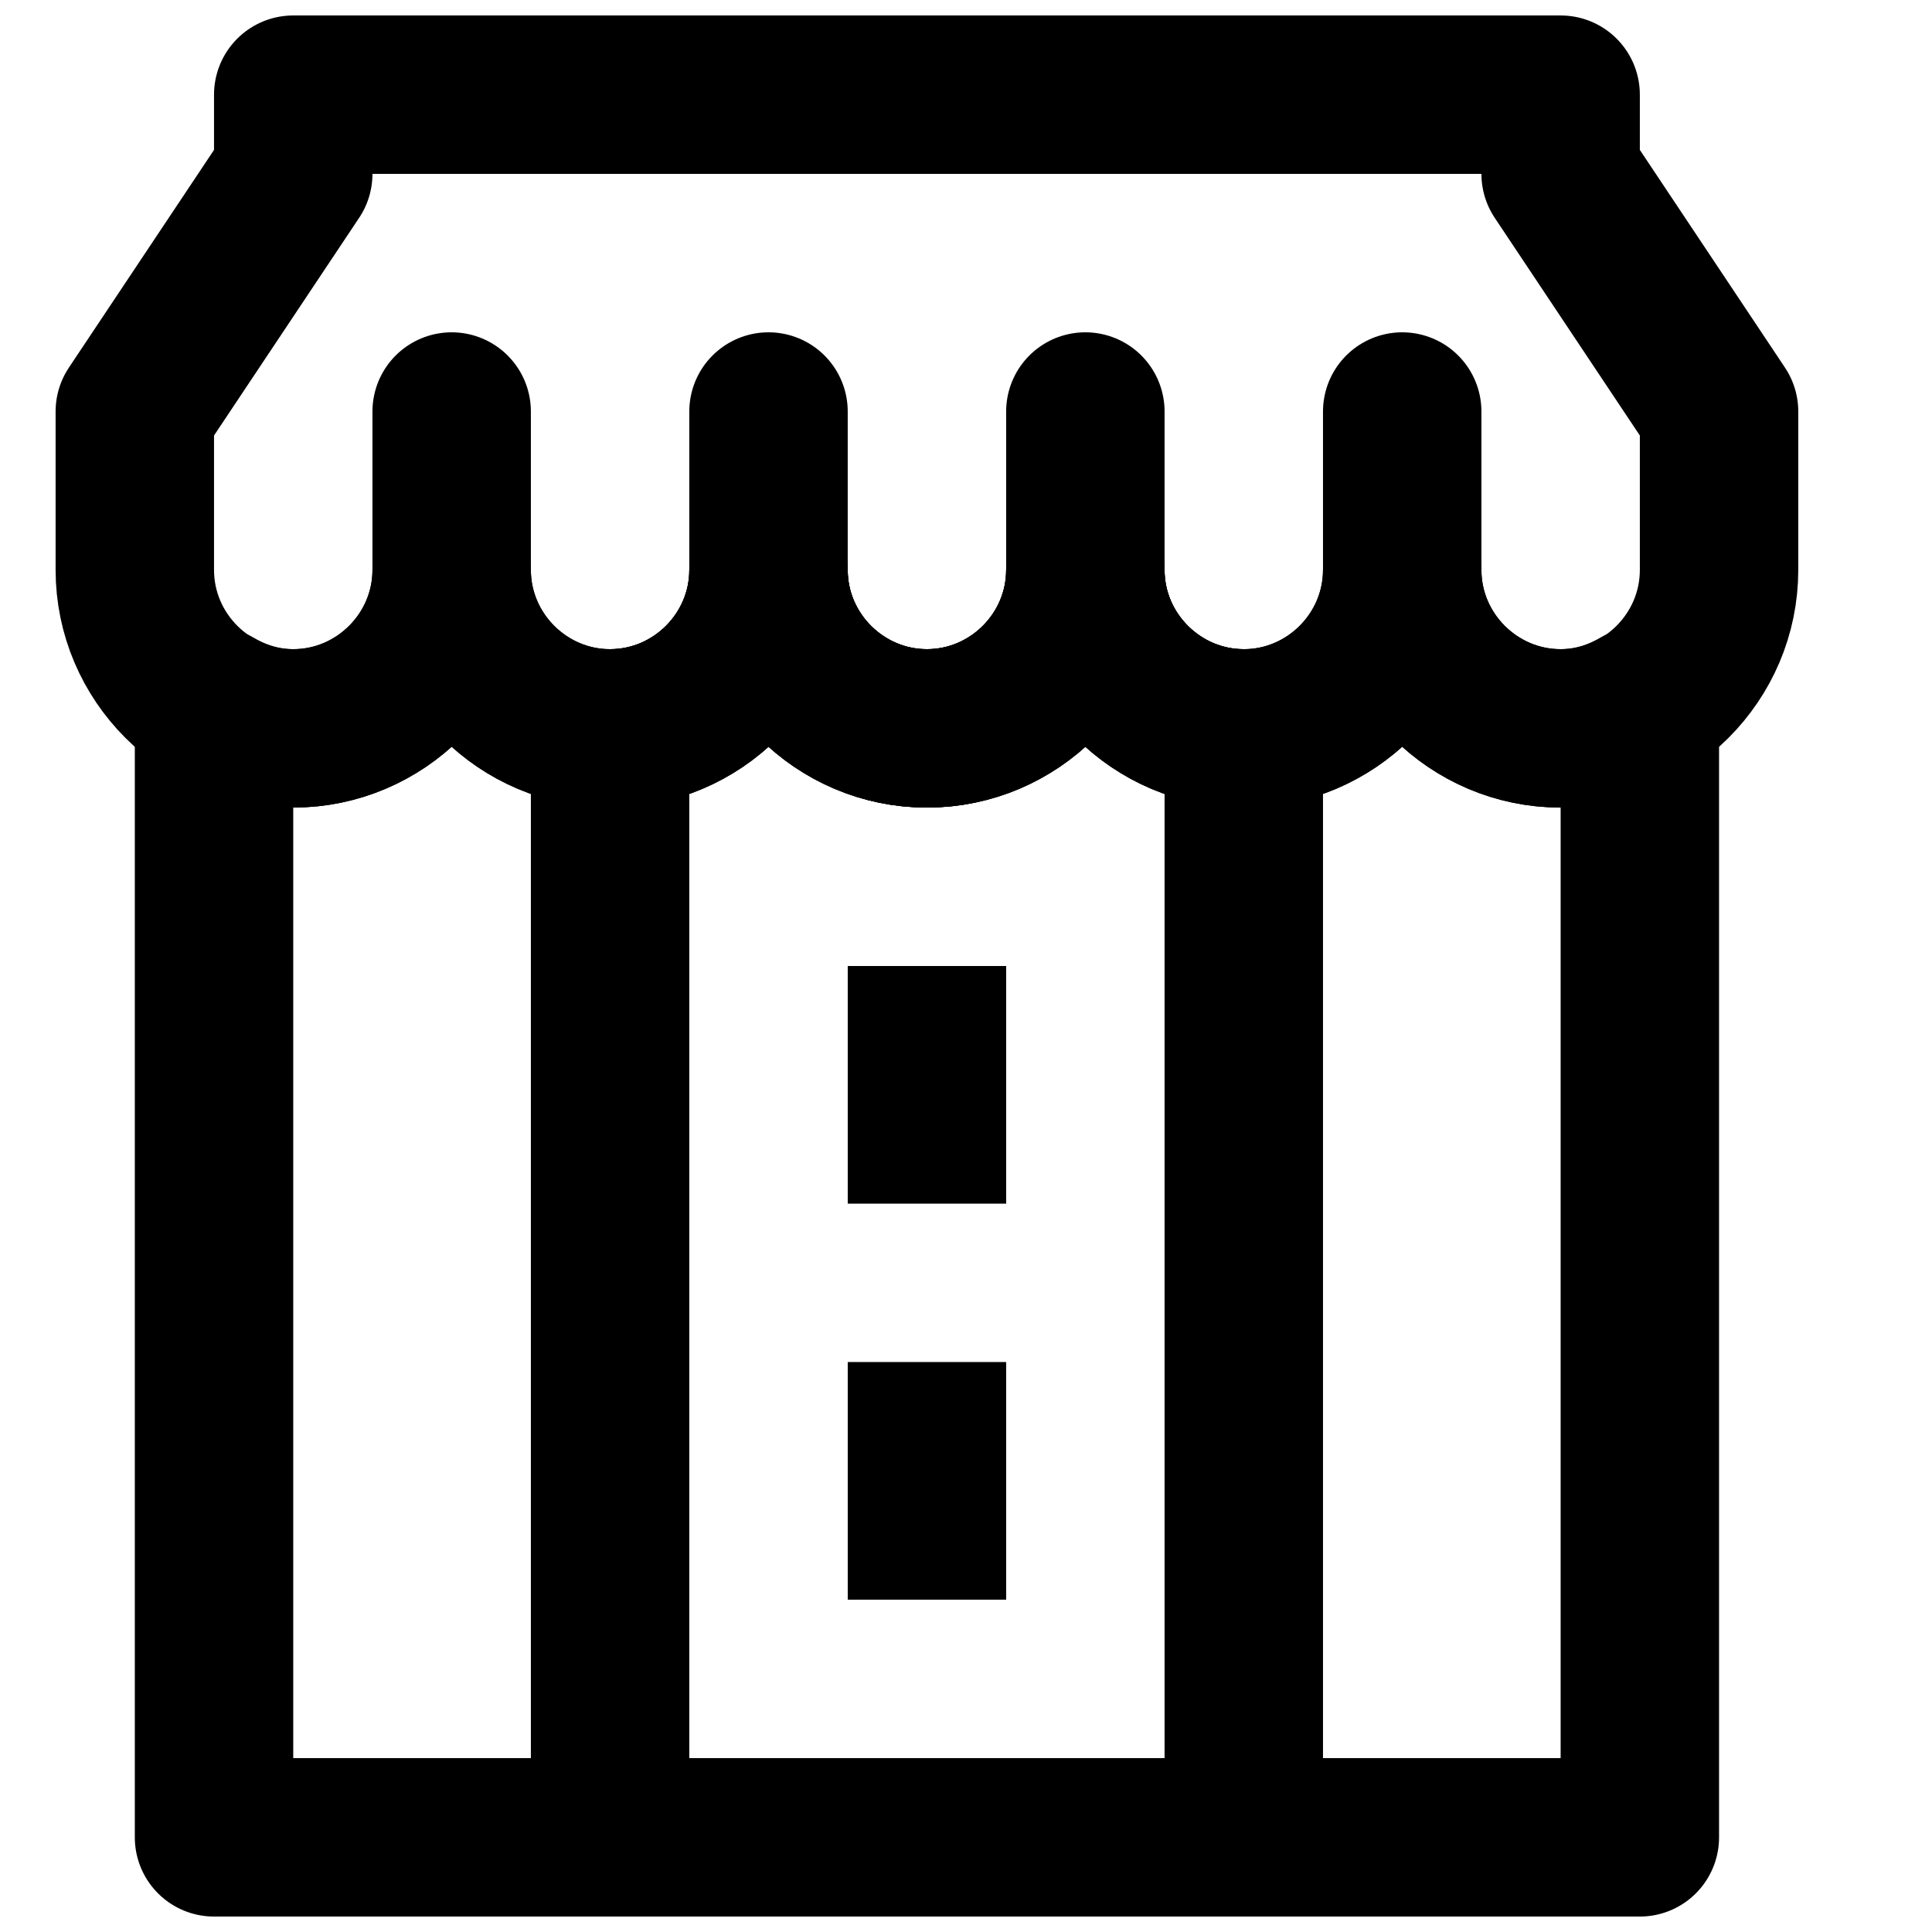
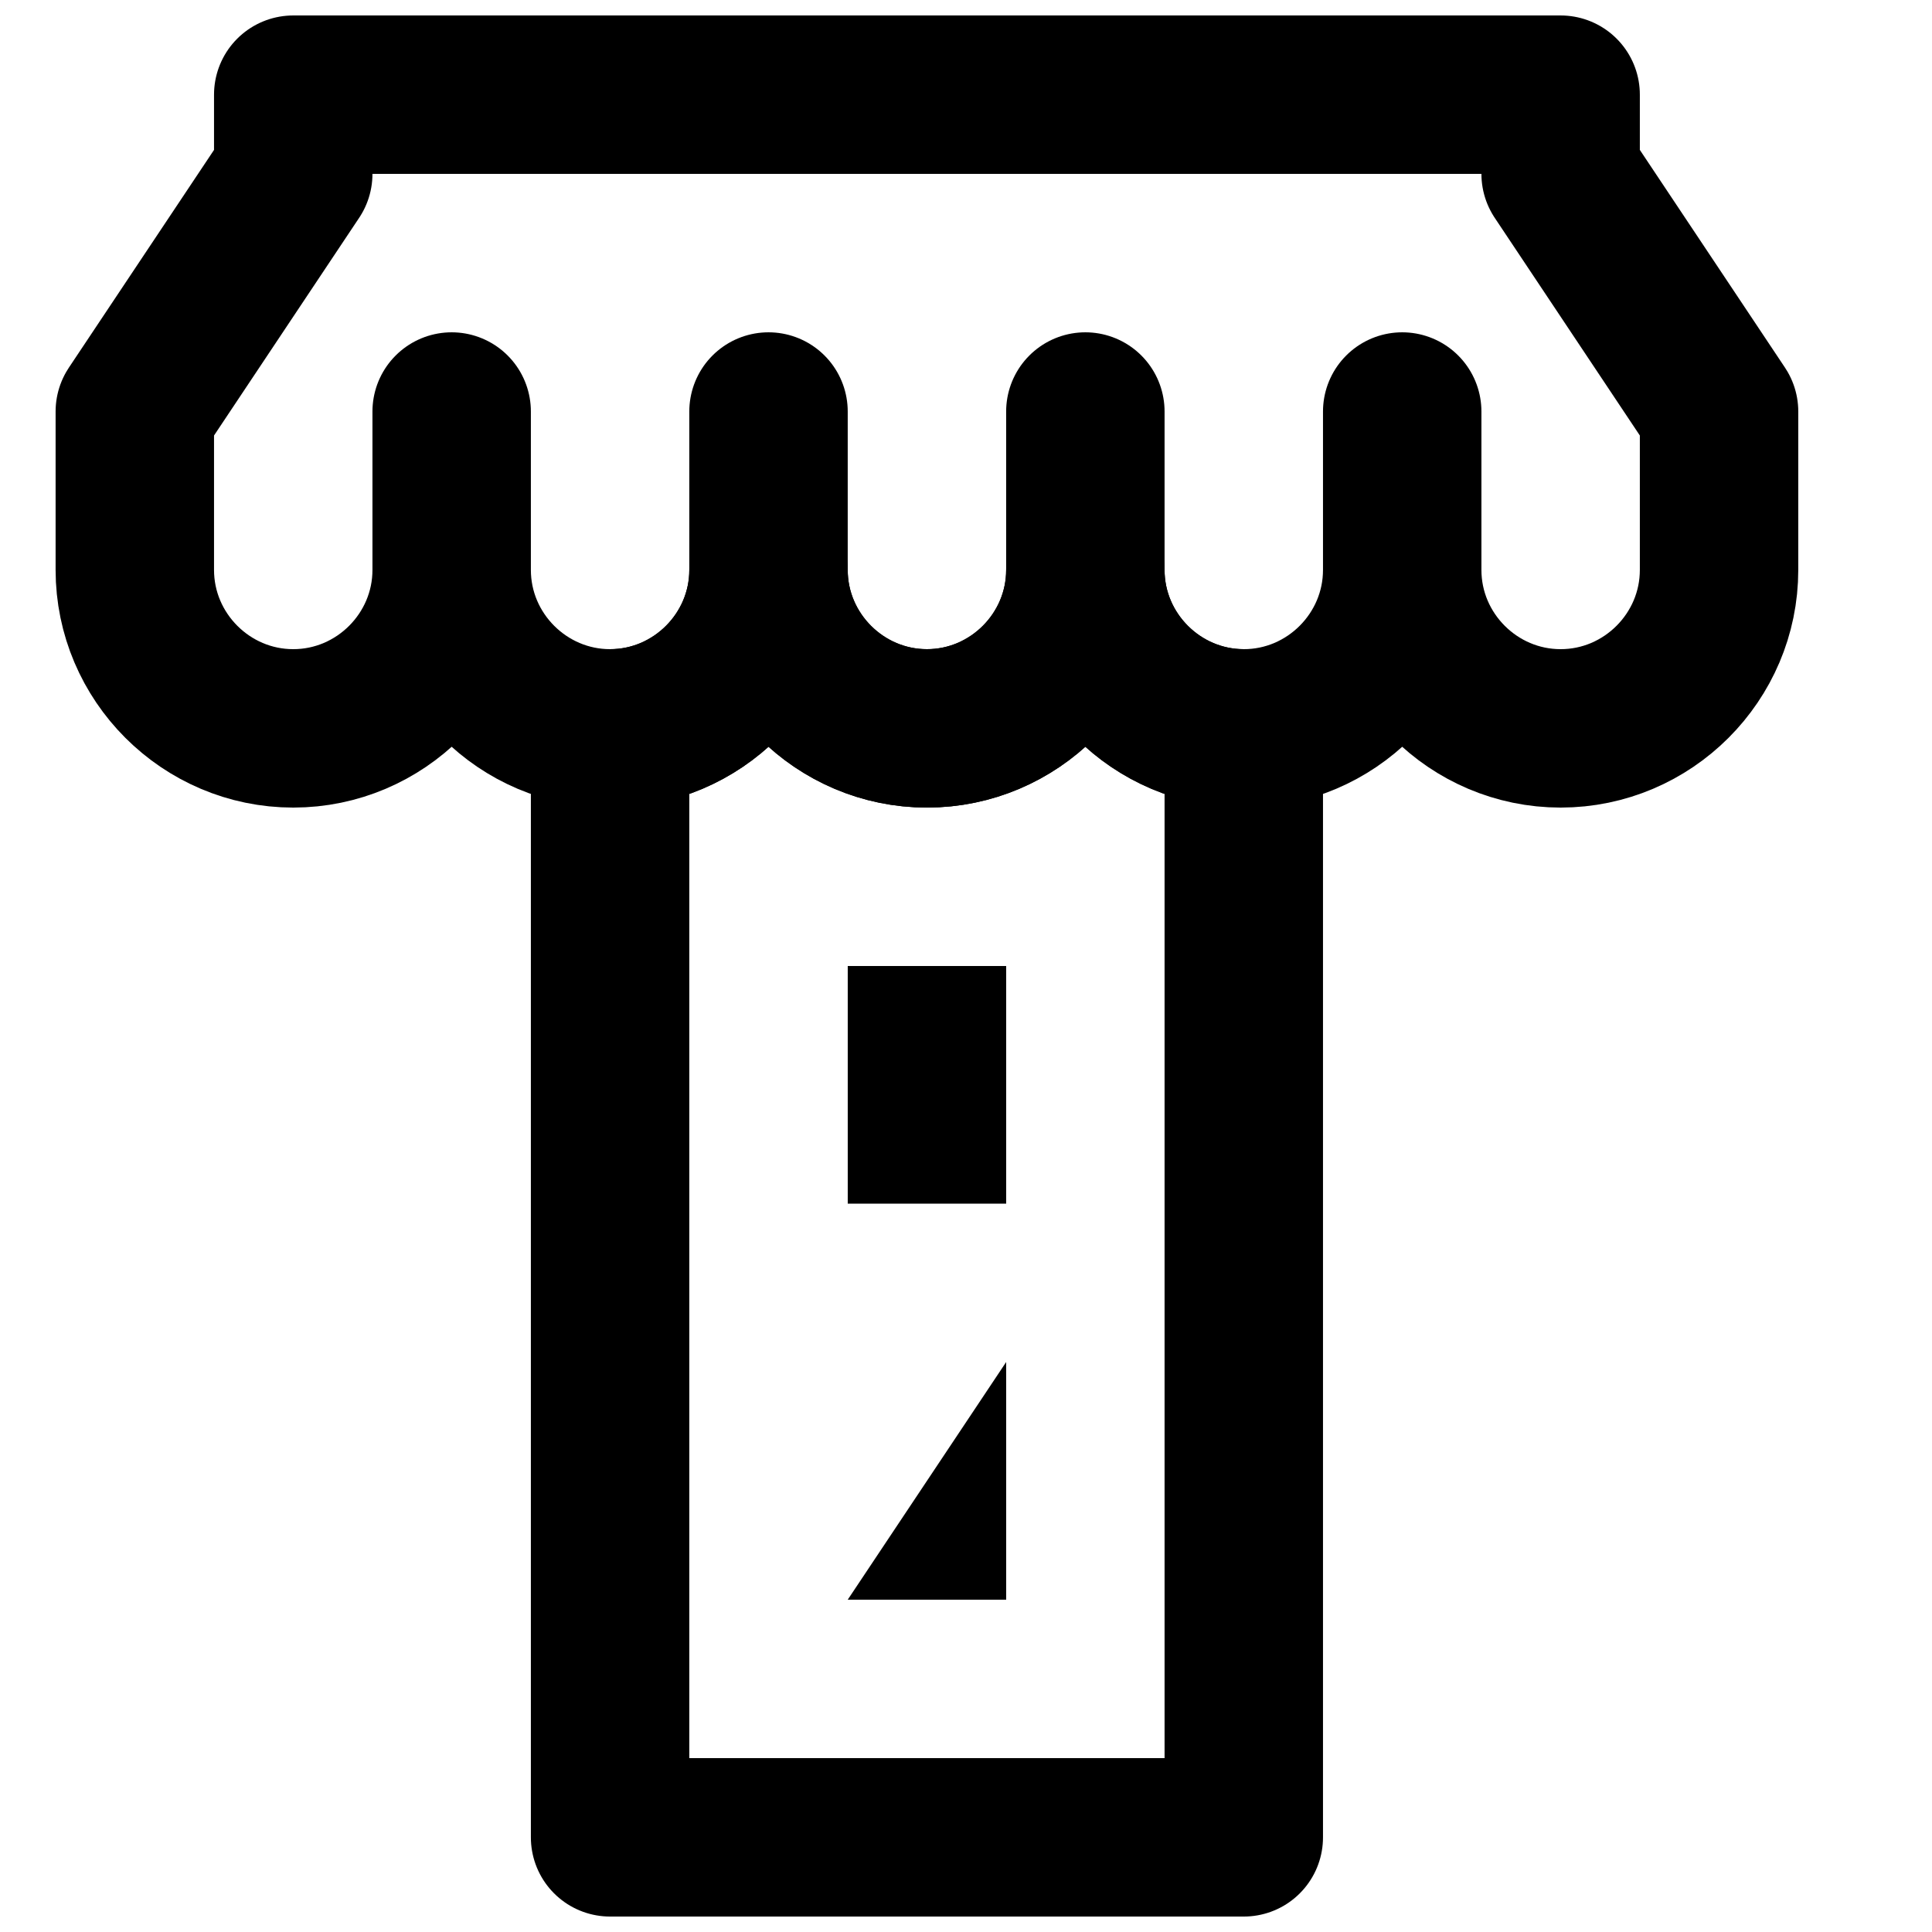
<svg xmlns="http://www.w3.org/2000/svg" width="800px" height="800px" version="1.1" viewBox="144 144 512 512">
  <defs>
    <clipPath id="c">
      <path d="m158 148.09h463v210.91h-463z" />
    </clipPath>
    <clipPath id="b">
-       <path d="m179 274h421v377.9h-421z" />
-     </clipPath>
+       </clipPath>
    <clipPath id="a">
      <path d="m284 274h211v377.9h-211z" />
    </clipPath>
  </defs>
  <g clip-path="url(#c)">
    <path transform="matrix(20.992 0 0 20.992 179.58 169.09)" d="m18.007 5.9074e-6v1l2 3v2c0 1.1-0.9 2-2 2s-2-0.9-2-2v-2 2c0 1.1-0.9 2-2 2s-2-0.9-2-2v-2 2c0 1.1-0.9 2-2 2-1.1 0-2-0.9-2-2v-2 2c0 1.1-0.9 2-2 2-1.1 0-2-0.9-2-2v-2 2c0 1.1-0.9 2-2 2-1.1 0-2-0.9-2-2v-2l2-3v-1zm0 0" fill="none" stroke="#000000" stroke-linecap="round" stroke-linejoin="round" stroke-width="2" />
  </g>
  <g clip-path="url(#b)">
    <path transform="matrix(20.992 0 0 20.992 179.58 169.09)" d="m18.007 8c-1.1 0-2-0.9-2-2 0 1.1-0.9 2-2 2s-2-0.9-2-2c0 1.1-0.9 2-2 2-1.1 0-2-0.9-2-2 0 1.1-0.9 2-2 2-1.1 0-2-0.9-2-2 0 1.1-0.9 2-2 2-0.365 0-0.704-0.106-1-0.279v14.279h18v-14.279c-0.296 0.173-0.635 0.279-1 0.279zm0 0" fill="none" stroke="#000000" stroke-linecap="round" stroke-linejoin="round" stroke-width="2" />
  </g>
  <g clip-path="url(#a)">
    <path transform="matrix(20.992 0 0 20.992 179.58 169.09)" d="m12.007 6c0 1.1-0.9 2-2 2-1.1 0-2-0.9-2-2 0 1.1-0.9 2-2 2v14h8v-14c-1.1 0-2-0.9-2-2zm0 0" fill="none" stroke="#000000" stroke-linecap="round" stroke-linejoin="round" stroke-width="2" />
  </g>
  <path d="m368.66 462.98h41.984v-62.977h-41.984z" fill-rule="evenodd" />
-   <path d="m368.66 567.93h41.984v-62.977h-41.984z" fill-rule="evenodd" />
+   <path d="m368.66 567.93h41.984v-62.977z" fill-rule="evenodd" />
</svg>